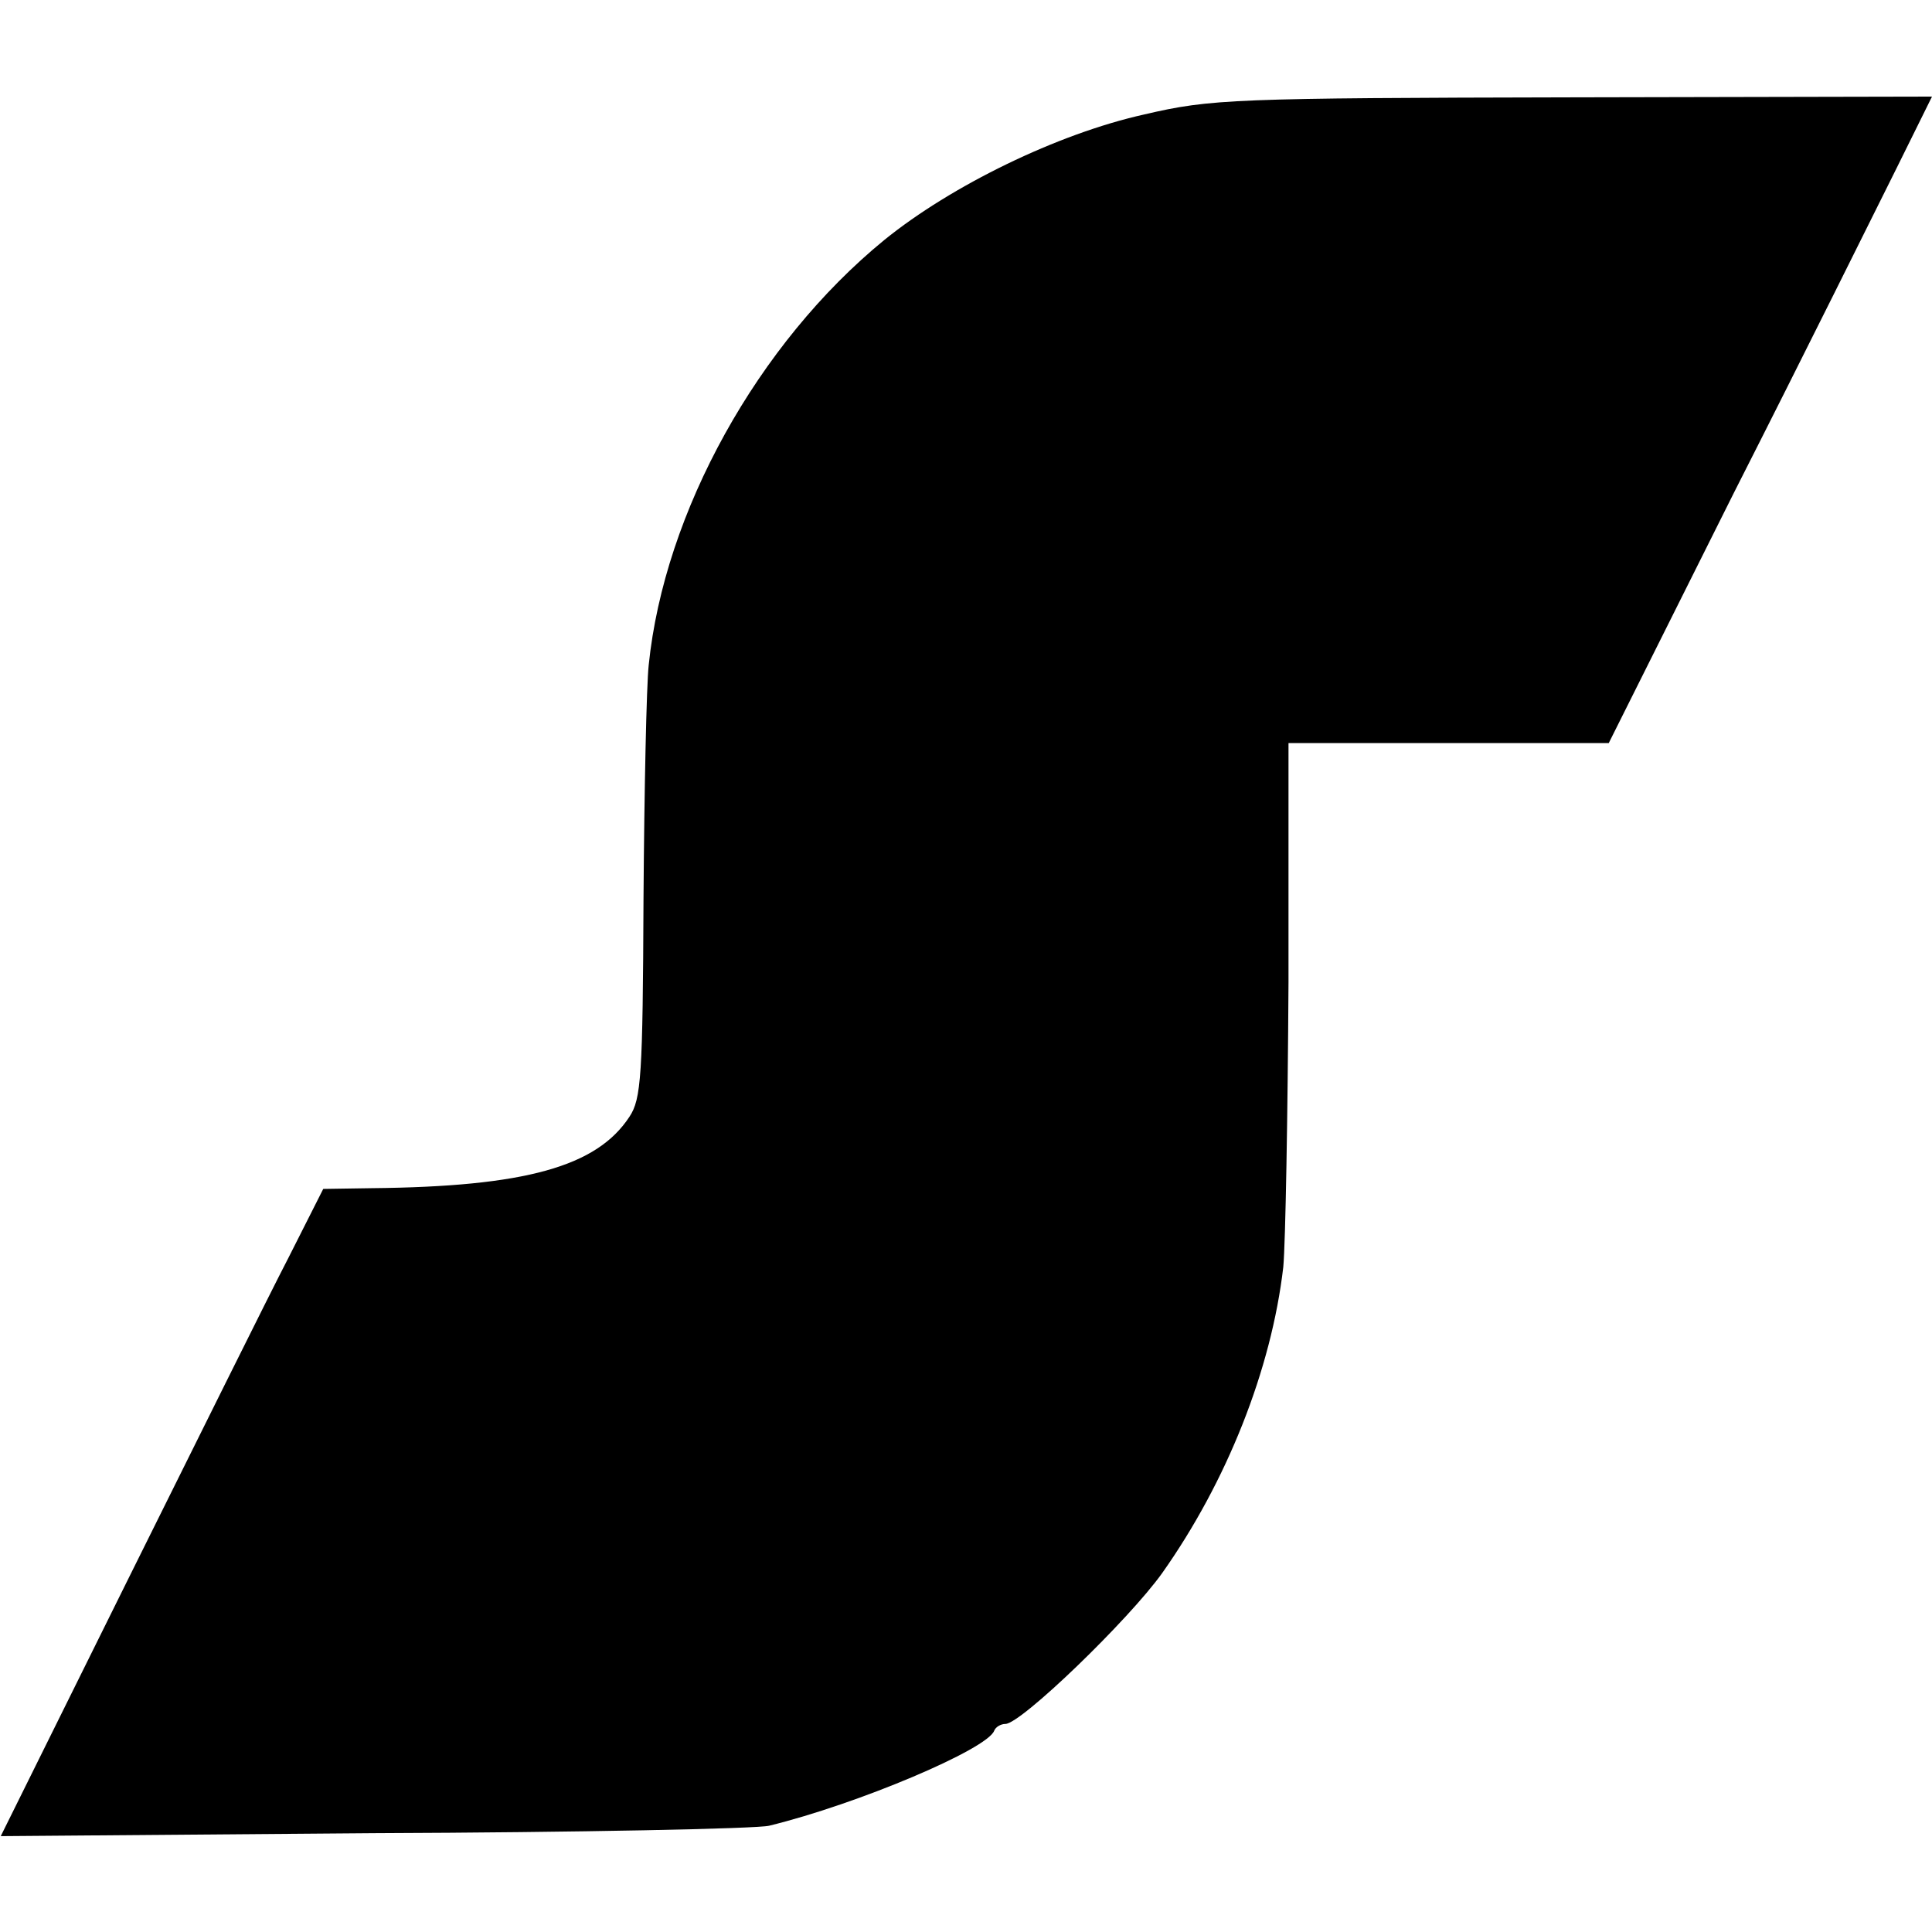
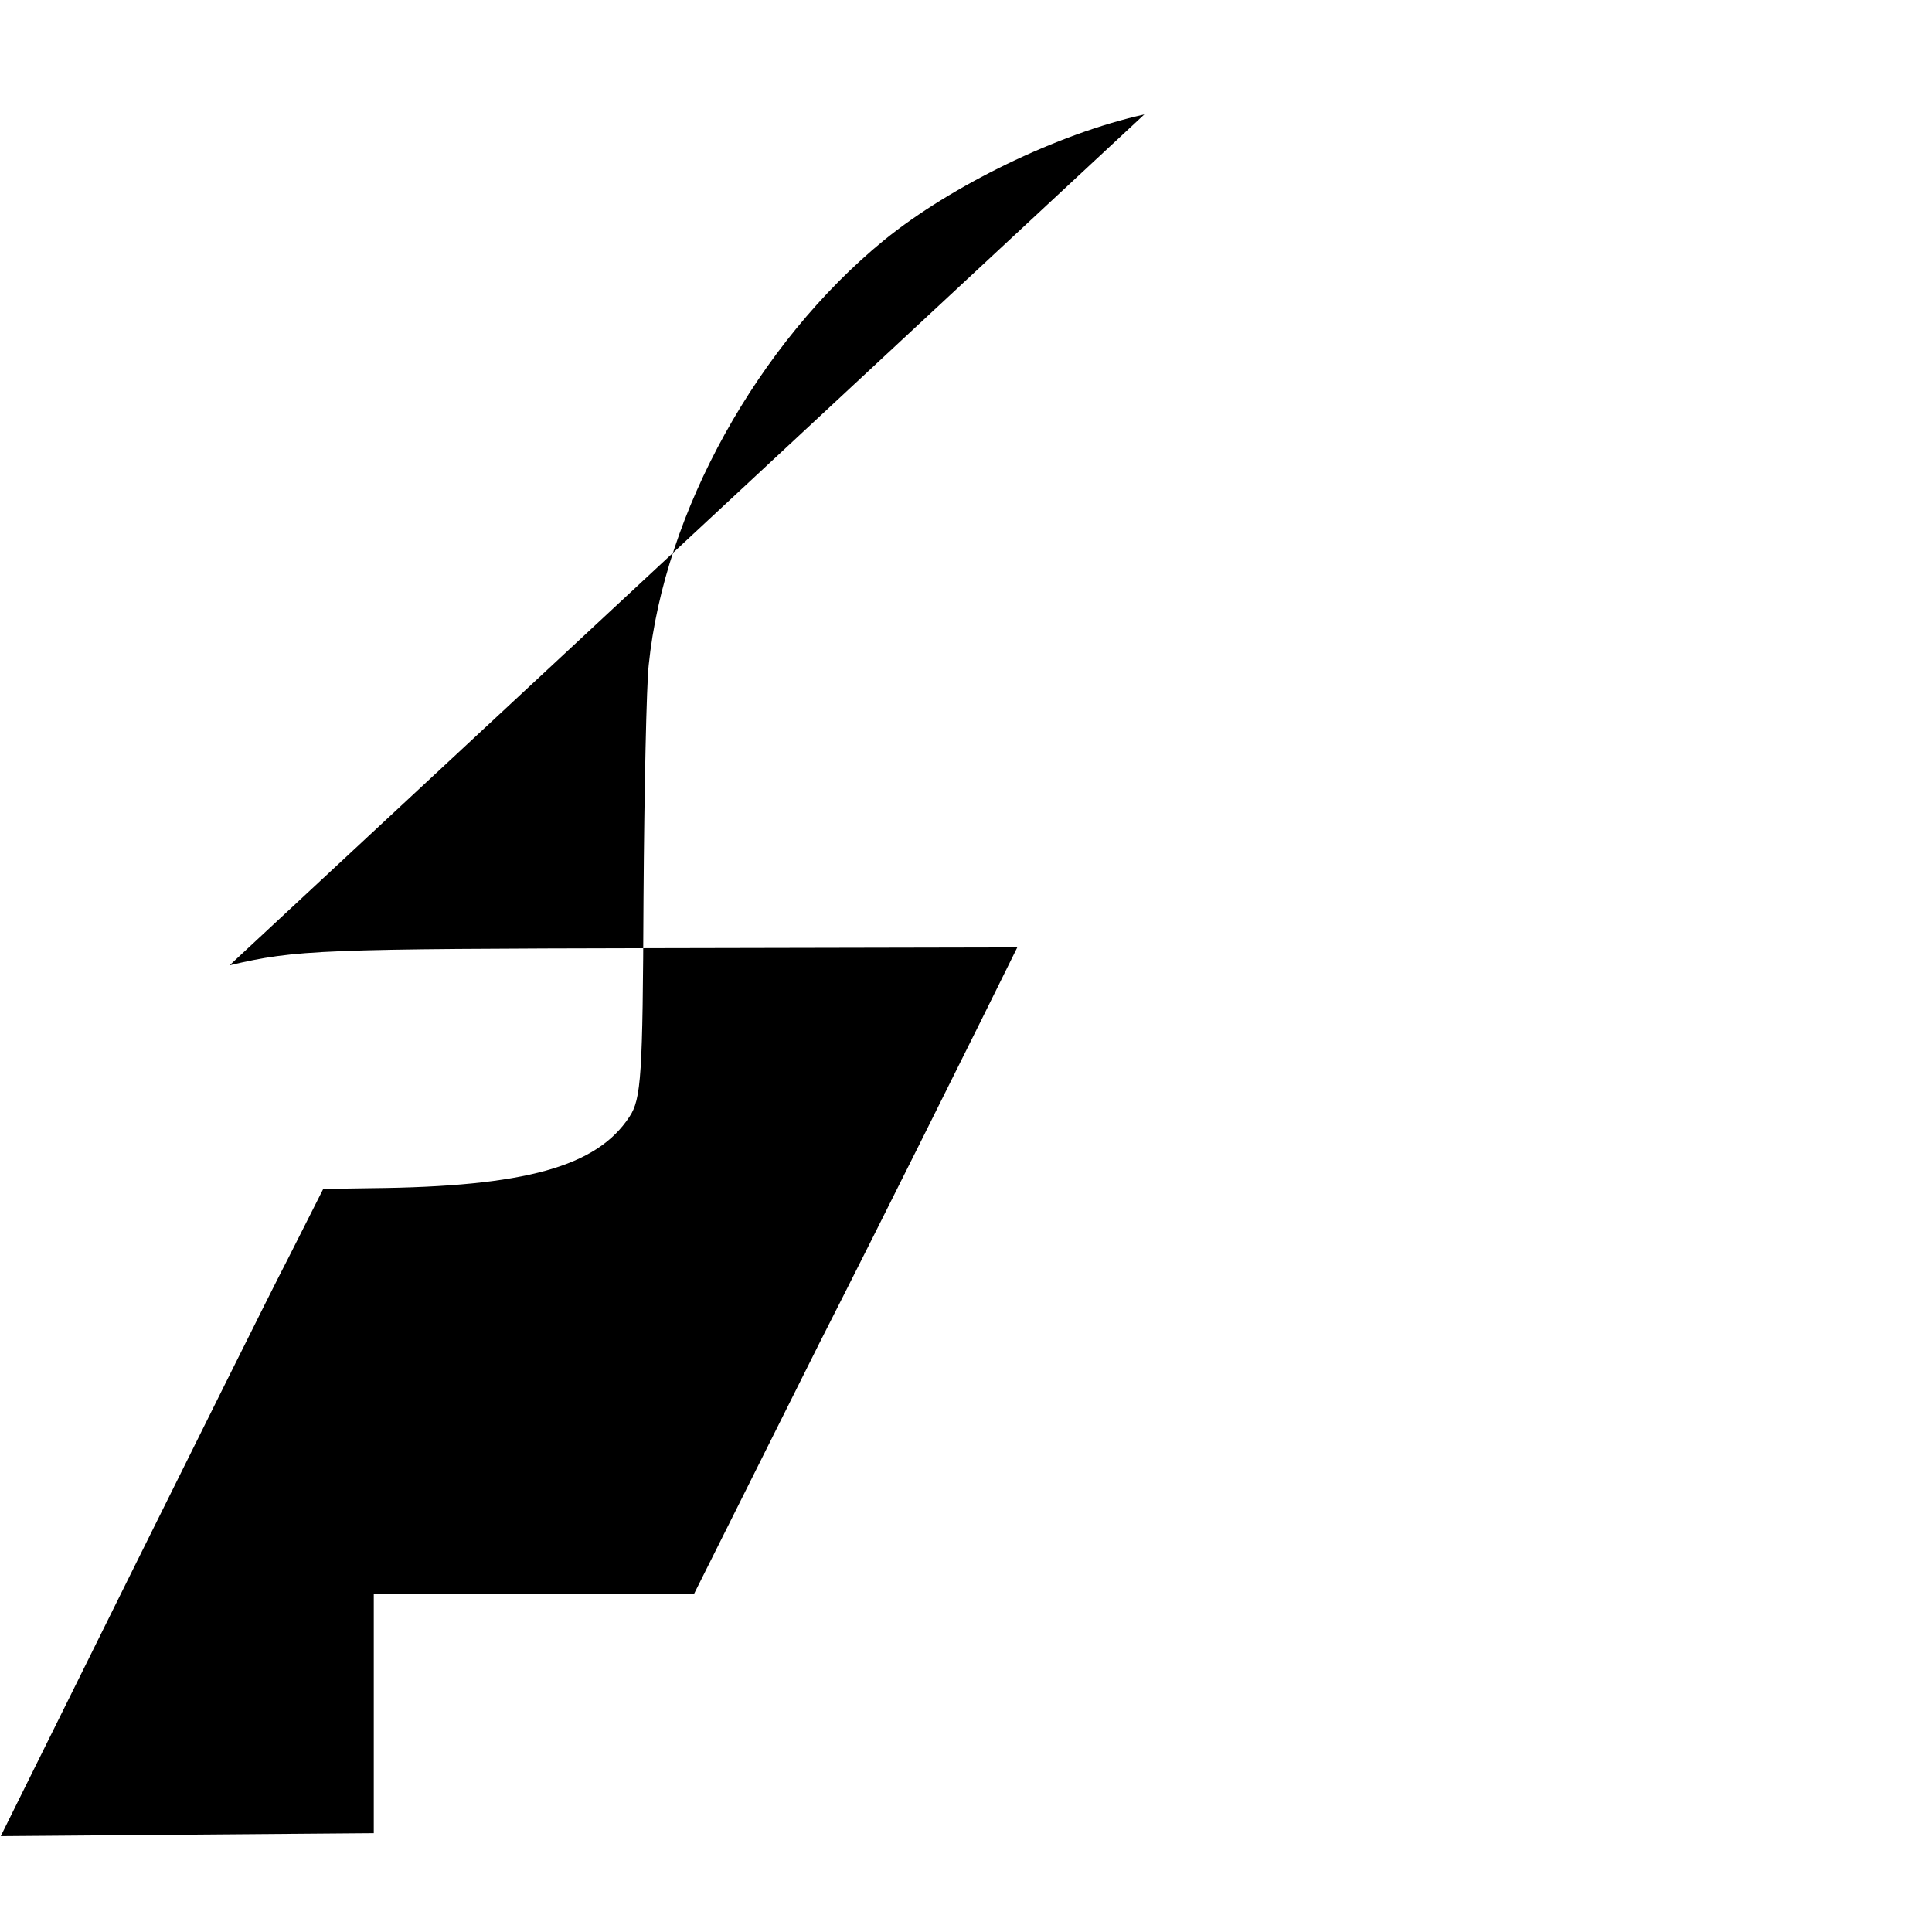
<svg xmlns="http://www.w3.org/2000/svg" version="1.0" width="260pt" height="260pt" viewBox="0 0 260 260" preserveAspectRatio="xMidYMid meet">
  <g transform="translate(0,260) scale(0.1,-0.1)" fill="#000000" stroke="none">
-     <path d="M1540 2446 c-117 -26 -260 -96 -350 -169 -170 -139 -296 -366 -317 -572 -3 -27 -6 -169 -7 -315 -1 -238 -3 -269 -19 -293 -44 -67 -140 -94 -347 -96 l-65 -1 -47 -93 c-26 -50 -123 -246 -217 -435 l-170 -343 502 4 c276 1 516 6 532 10 119 29 294 103 303 128 2 5 9 9 15 9 21 0 166 140 211 203 87 123 147 274 163 412 3 33 6 205 7 383 l0 322 215 0 216 0 169 338 c94 185 191 381 218 435 l48 97 -483 -1 c-457 -1 -487 -2 -577 -23z" />
+     <path d="M1540 2446 c-117 -26 -260 -96 -350 -169 -170 -139 -296 -366 -317 -572 -3 -27 -6 -169 -7 -315 -1 -238 -3 -269 -19 -293 -44 -67 -140 -94 -347 -96 l-65 -1 -47 -93 c-26 -50 -123 -246 -217 -435 l-170 -343 502 4 l0 322 215 0 216 0 169 338 c94 185 191 381 218 435 l48 97 -483 -1 c-457 -1 -487 -2 -577 -23z" />
  </g>
</svg>